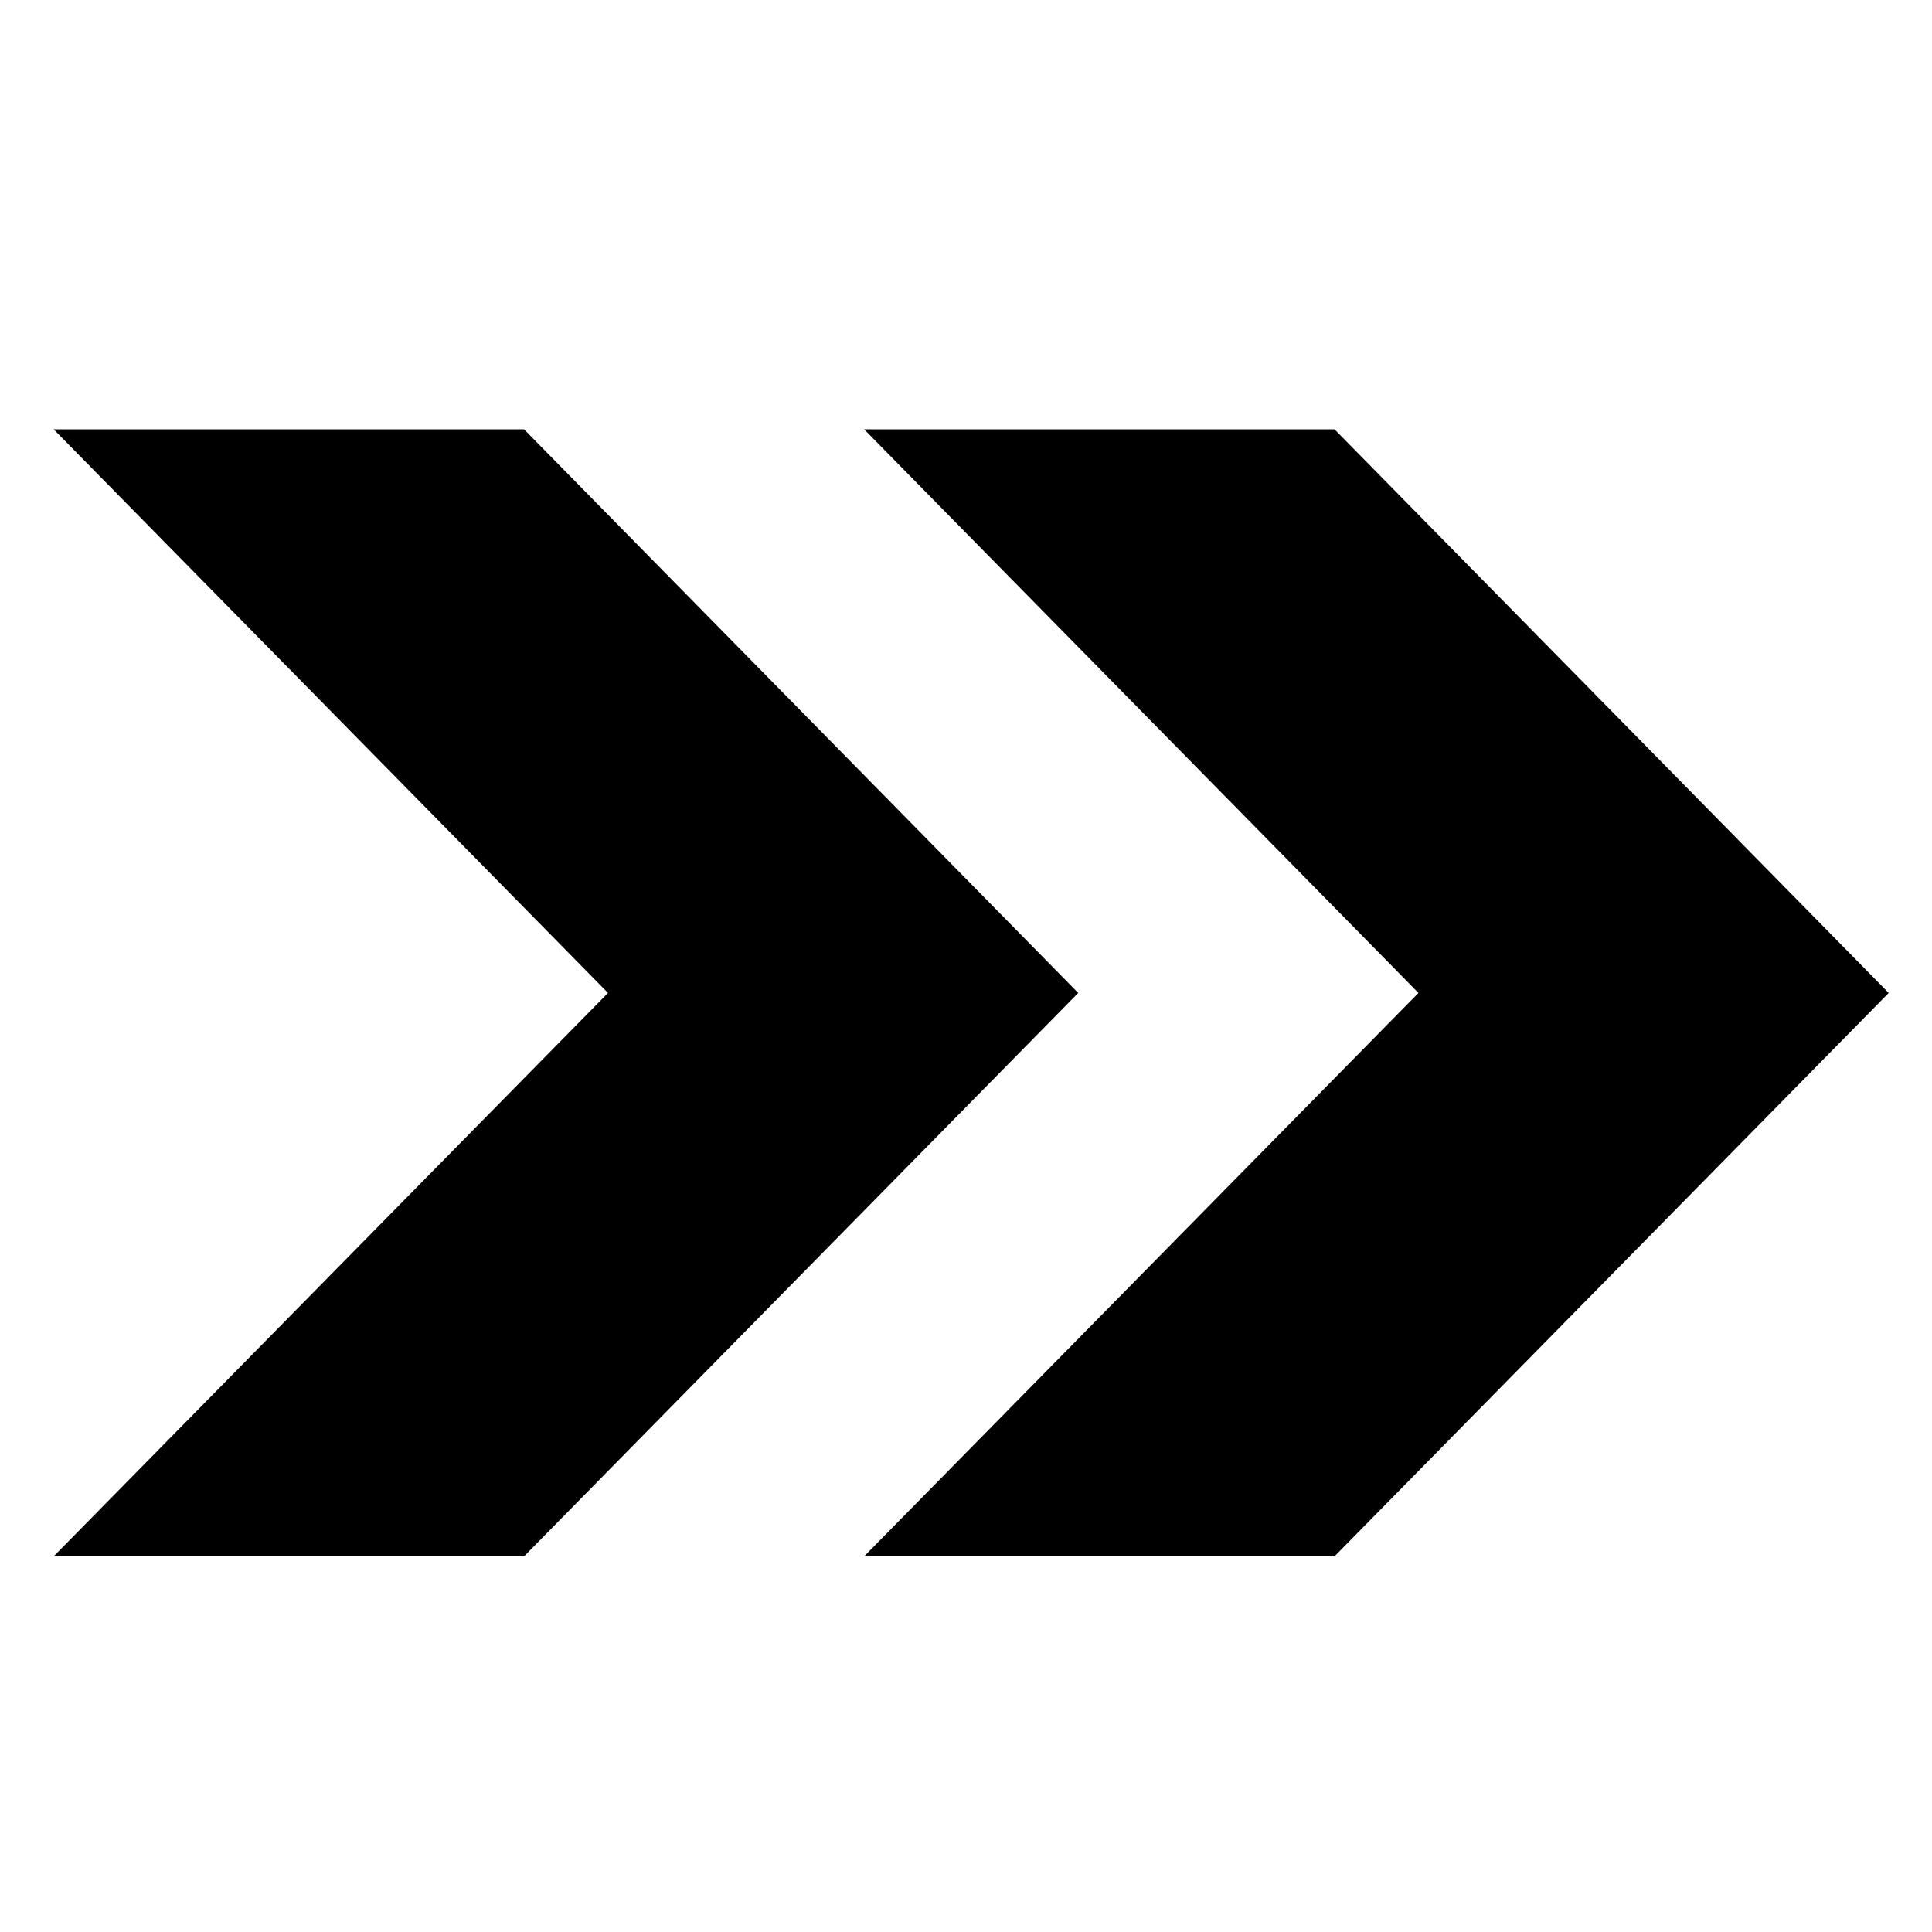
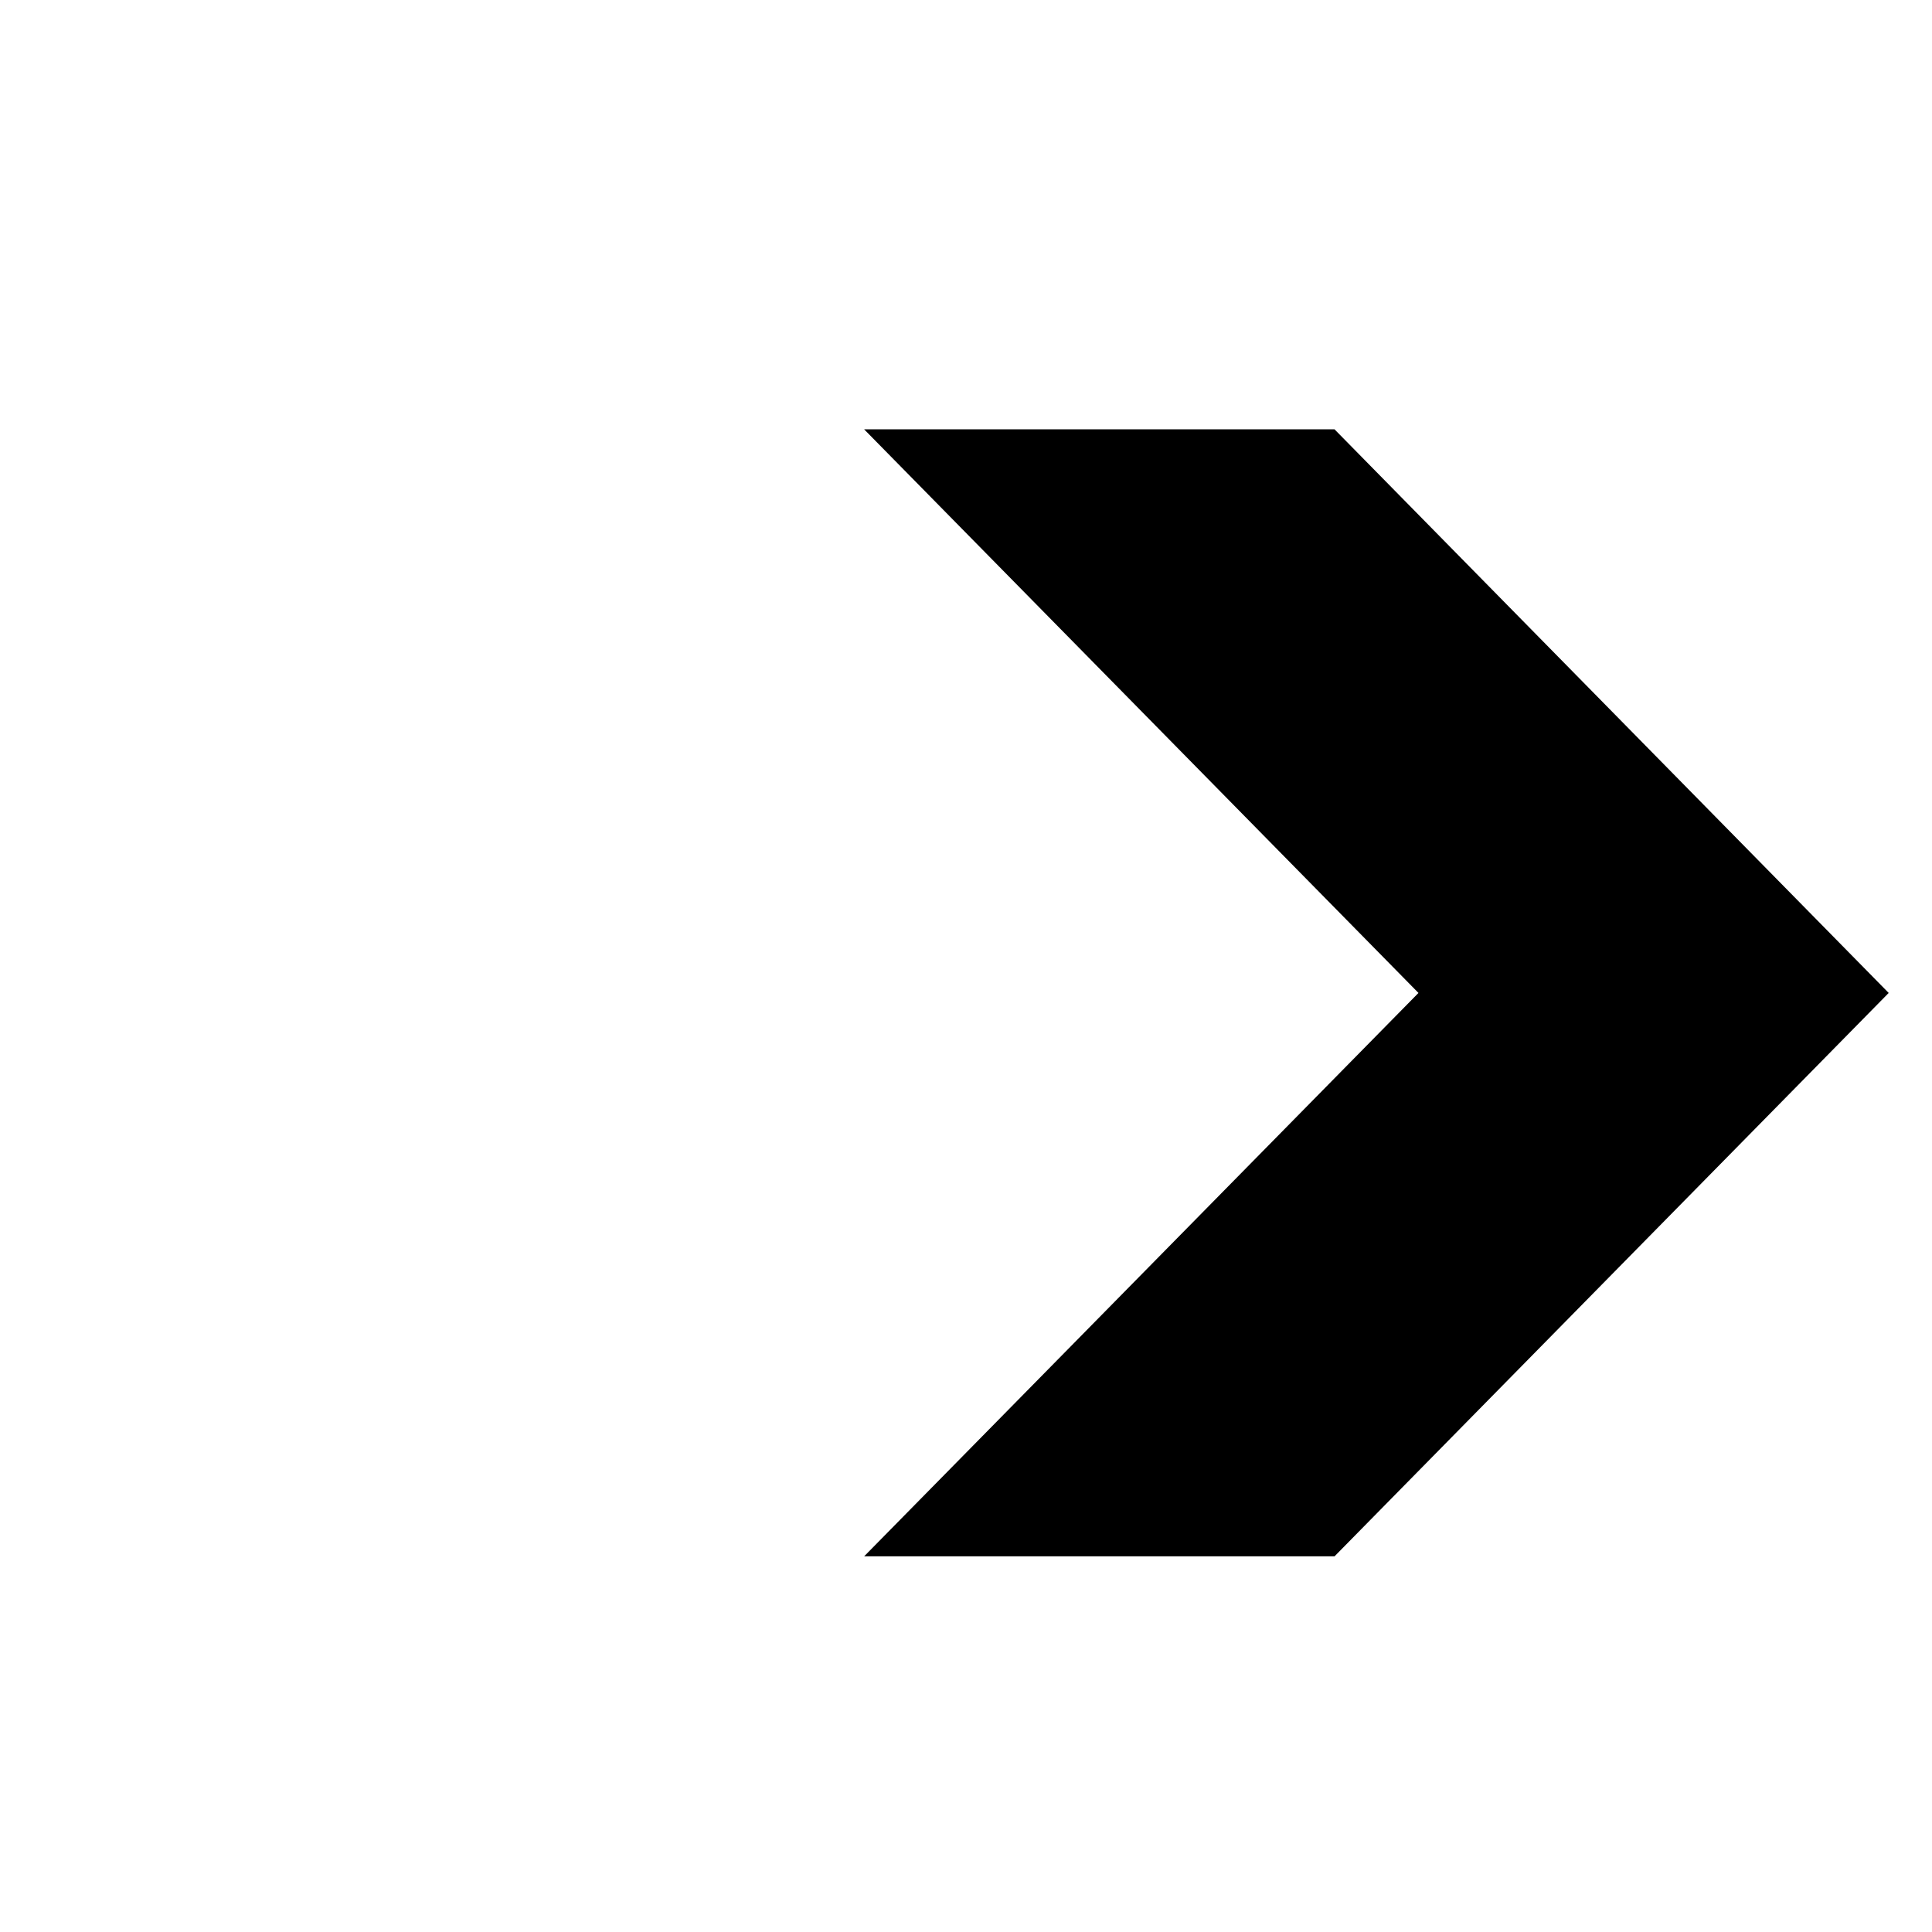
<svg xmlns="http://www.w3.org/2000/svg" fill="none" height="36" viewBox="0 0 36 36" width="36">
  <g fill="#000">
-     <path d="m1 29 10.329-10.498-10.329-10.502h8.765l10.326 10.502-10.326 10.498z" />
-     <path d="m16.102 29 10.329-10.498-10.329-10.502h8.765l10.326 10.502-10.326 10.498z" />
+     <path d="m16.102 29 10.329-10.498-10.329-10.502h8.765l10.326 10.502-10.326 10.498" />
  </g>
</svg>